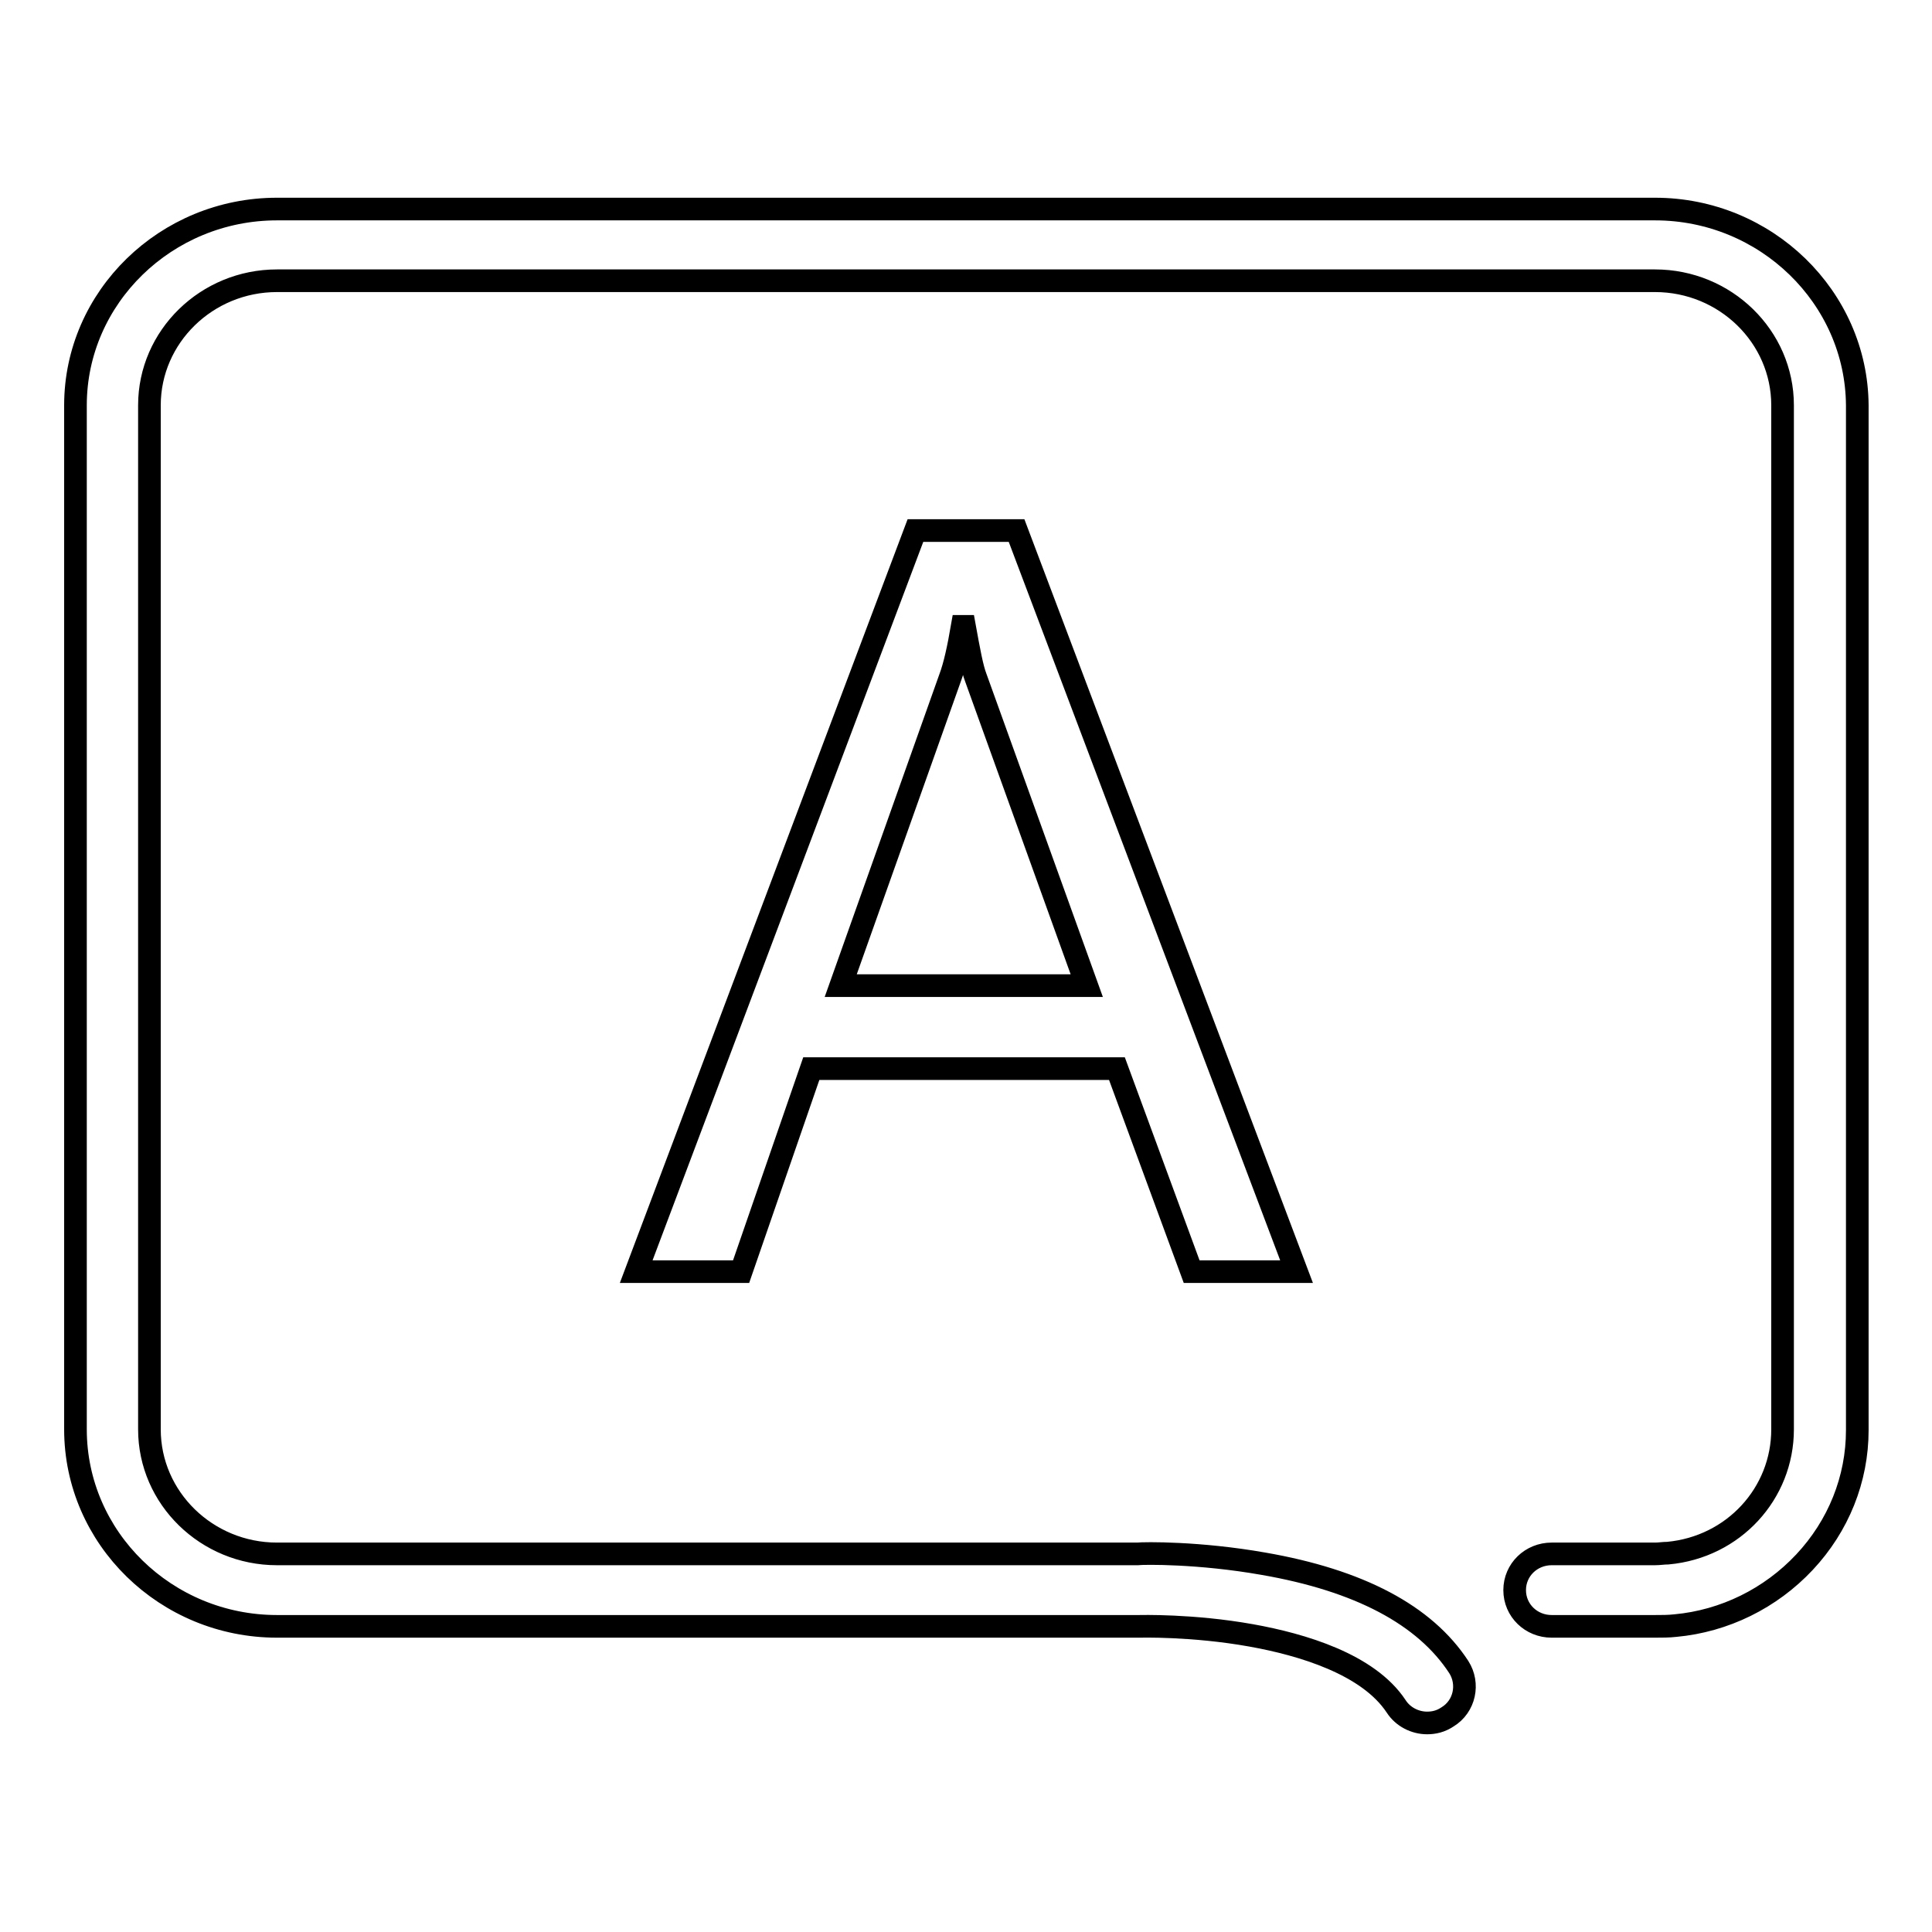
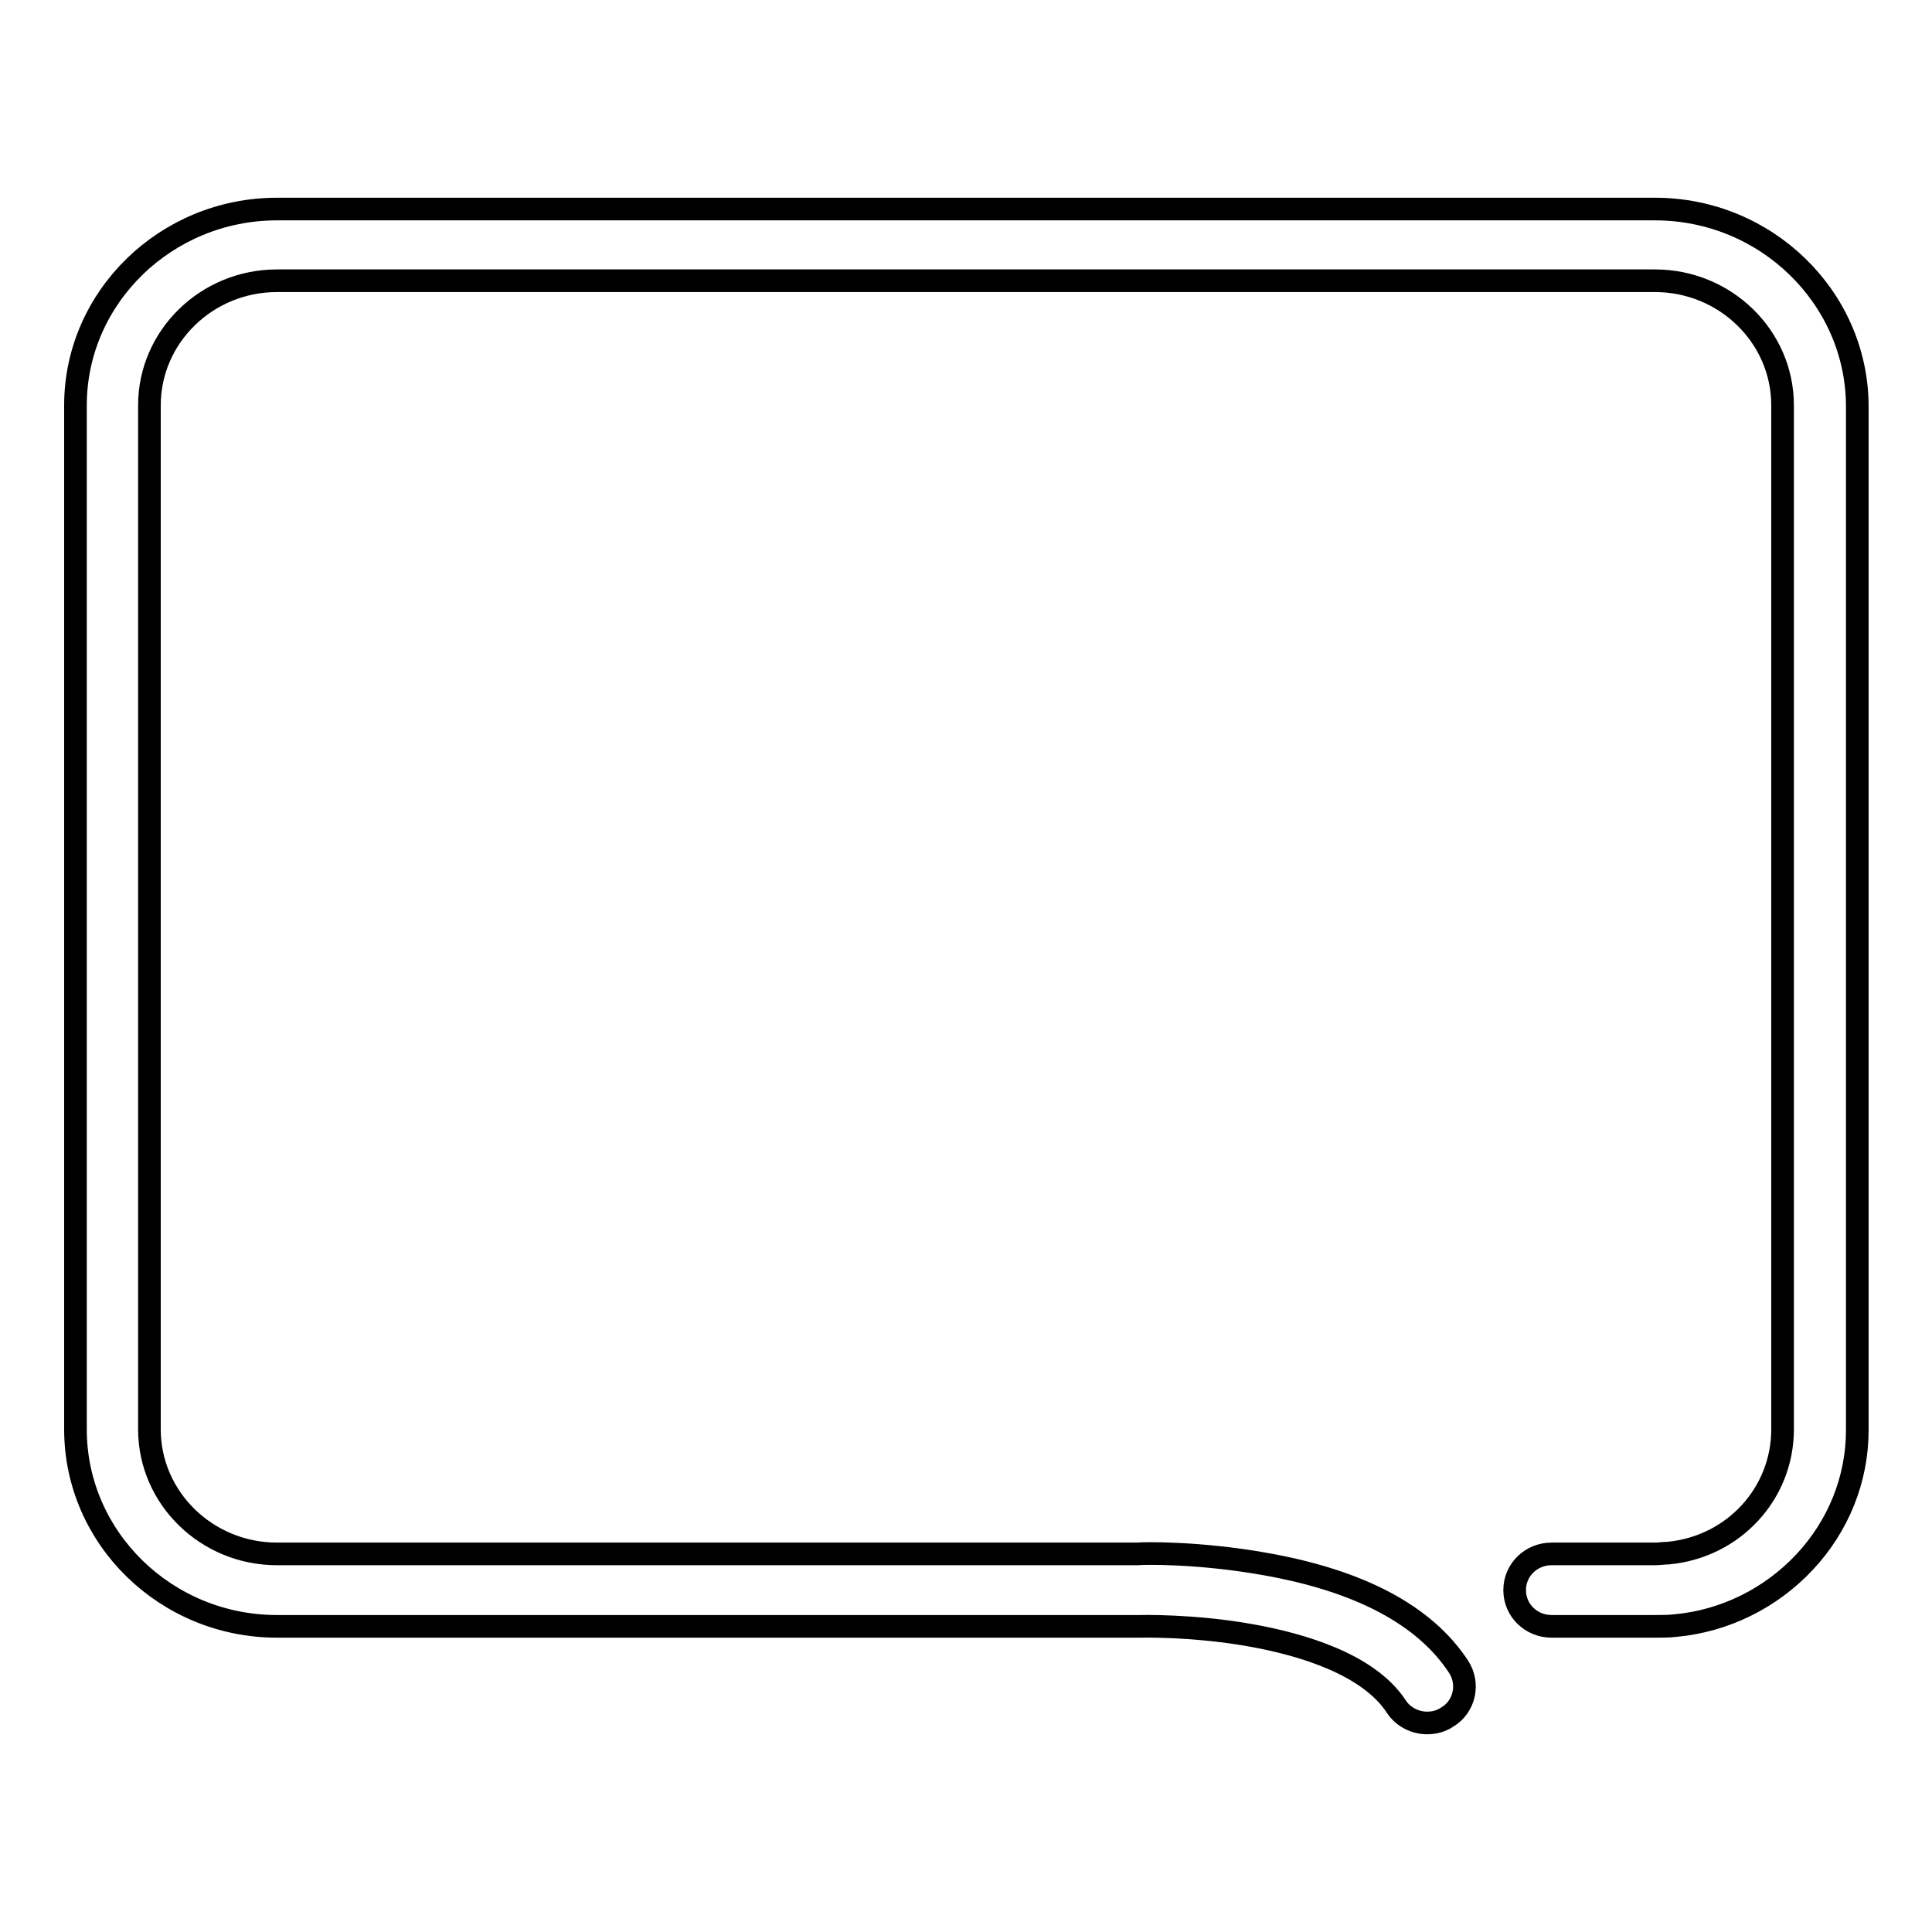
<svg xmlns="http://www.w3.org/2000/svg" version="1.1" x="0px" y="0px" viewBox="0 0 256 256" enable-background="new 0 0 256 256" xml:space="preserve">
  <g>
    <g>
      <path stroke-width="3" fill-opacity="0" stroke="#000000" d="M219.3,27.7H36.7C22,27.7,10,39.4,10,53.7v135.7c0,14.4,12,26.1,26.7,26.1h114.1h0.1c0.1,0,7.1-0.2,14.9,1.2c6.7,1.2,15.5,3.8,19.2,9.4c0.9,1.4,2.5,2.2,4.1,2.2c0.9,0,1.8-0.2,2.7-0.8c2.3-1.4,2.9-4.4,1.5-6.6c-4.5-6.9-13.2-11.5-25.9-13.7c-8.5-1.5-15.8-1.4-16.7-1.3H36.7c-9.3,0-16.9-7.4-16.9-16.5V53.7c0-9.1,7.6-16.5,16.9-16.5h182.6c9.3,0,16.9,7.4,16.9,16.5v135.7c0,8.5-6.5,15.6-15.2,16.4c-0.6,0-1.1,0.1-1.7,0.1h-13.7c-2.7,0-4.9,2.1-4.9,4.8s2.2,4.8,4.9,4.8h13.7c0.9,0,1.8,0,2.7-0.1c6.5-0.6,12.6-3.6,17.1-8.4c4.5-4.8,7-11,7-17.5V53.7C246,39.4,234,27.7,219.3,27.7L219.3,27.7z" />
-       <path stroke-width="3" fill-opacity="0" stroke="#000000" d="M134.7,70.3h-13.4l-37,98.2h13.9l9.3-26.9h40.5l9.9,26.9h13.9L134.7,70.3L134.7,70.3z M111.4,130.6l14.5-40.8c0.6-1.6,1.1-3.9,1.6-6.8h0.3c0.6,3.3,1,5.5,1.5,6.8l14.7,40.8H111.4L111.4,130.6z" />
    </g>
  </g>
</svg>